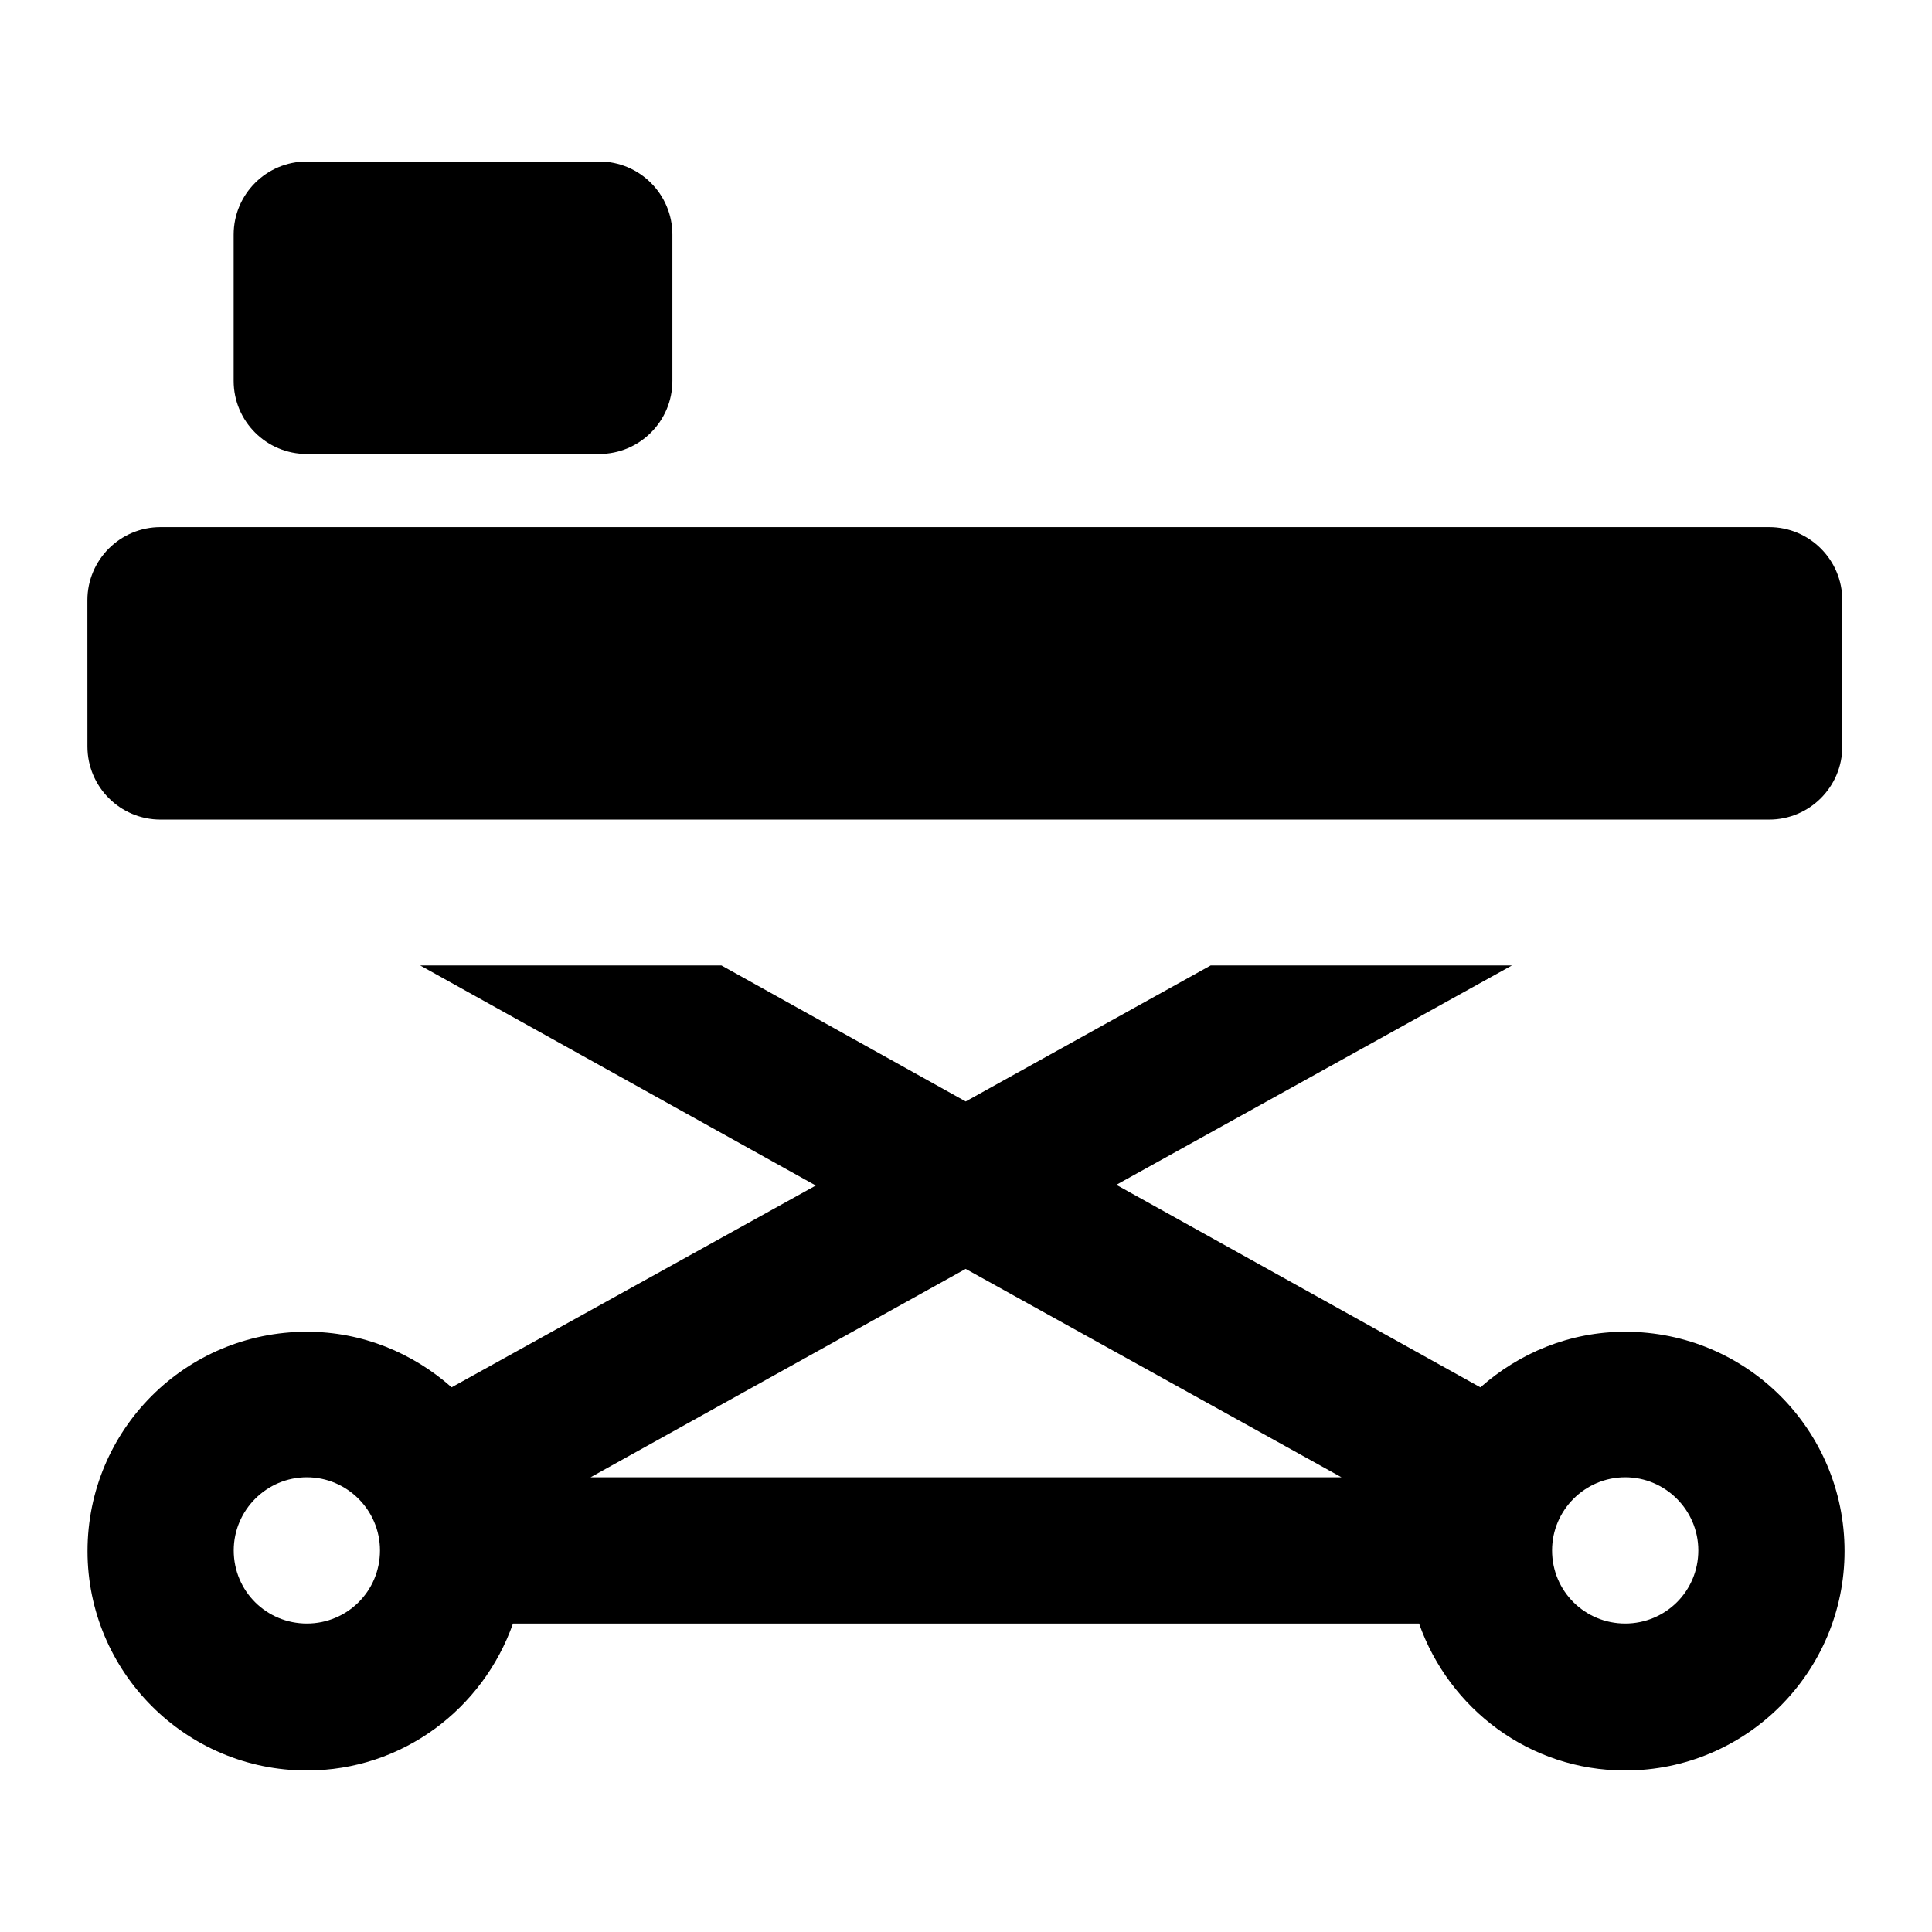
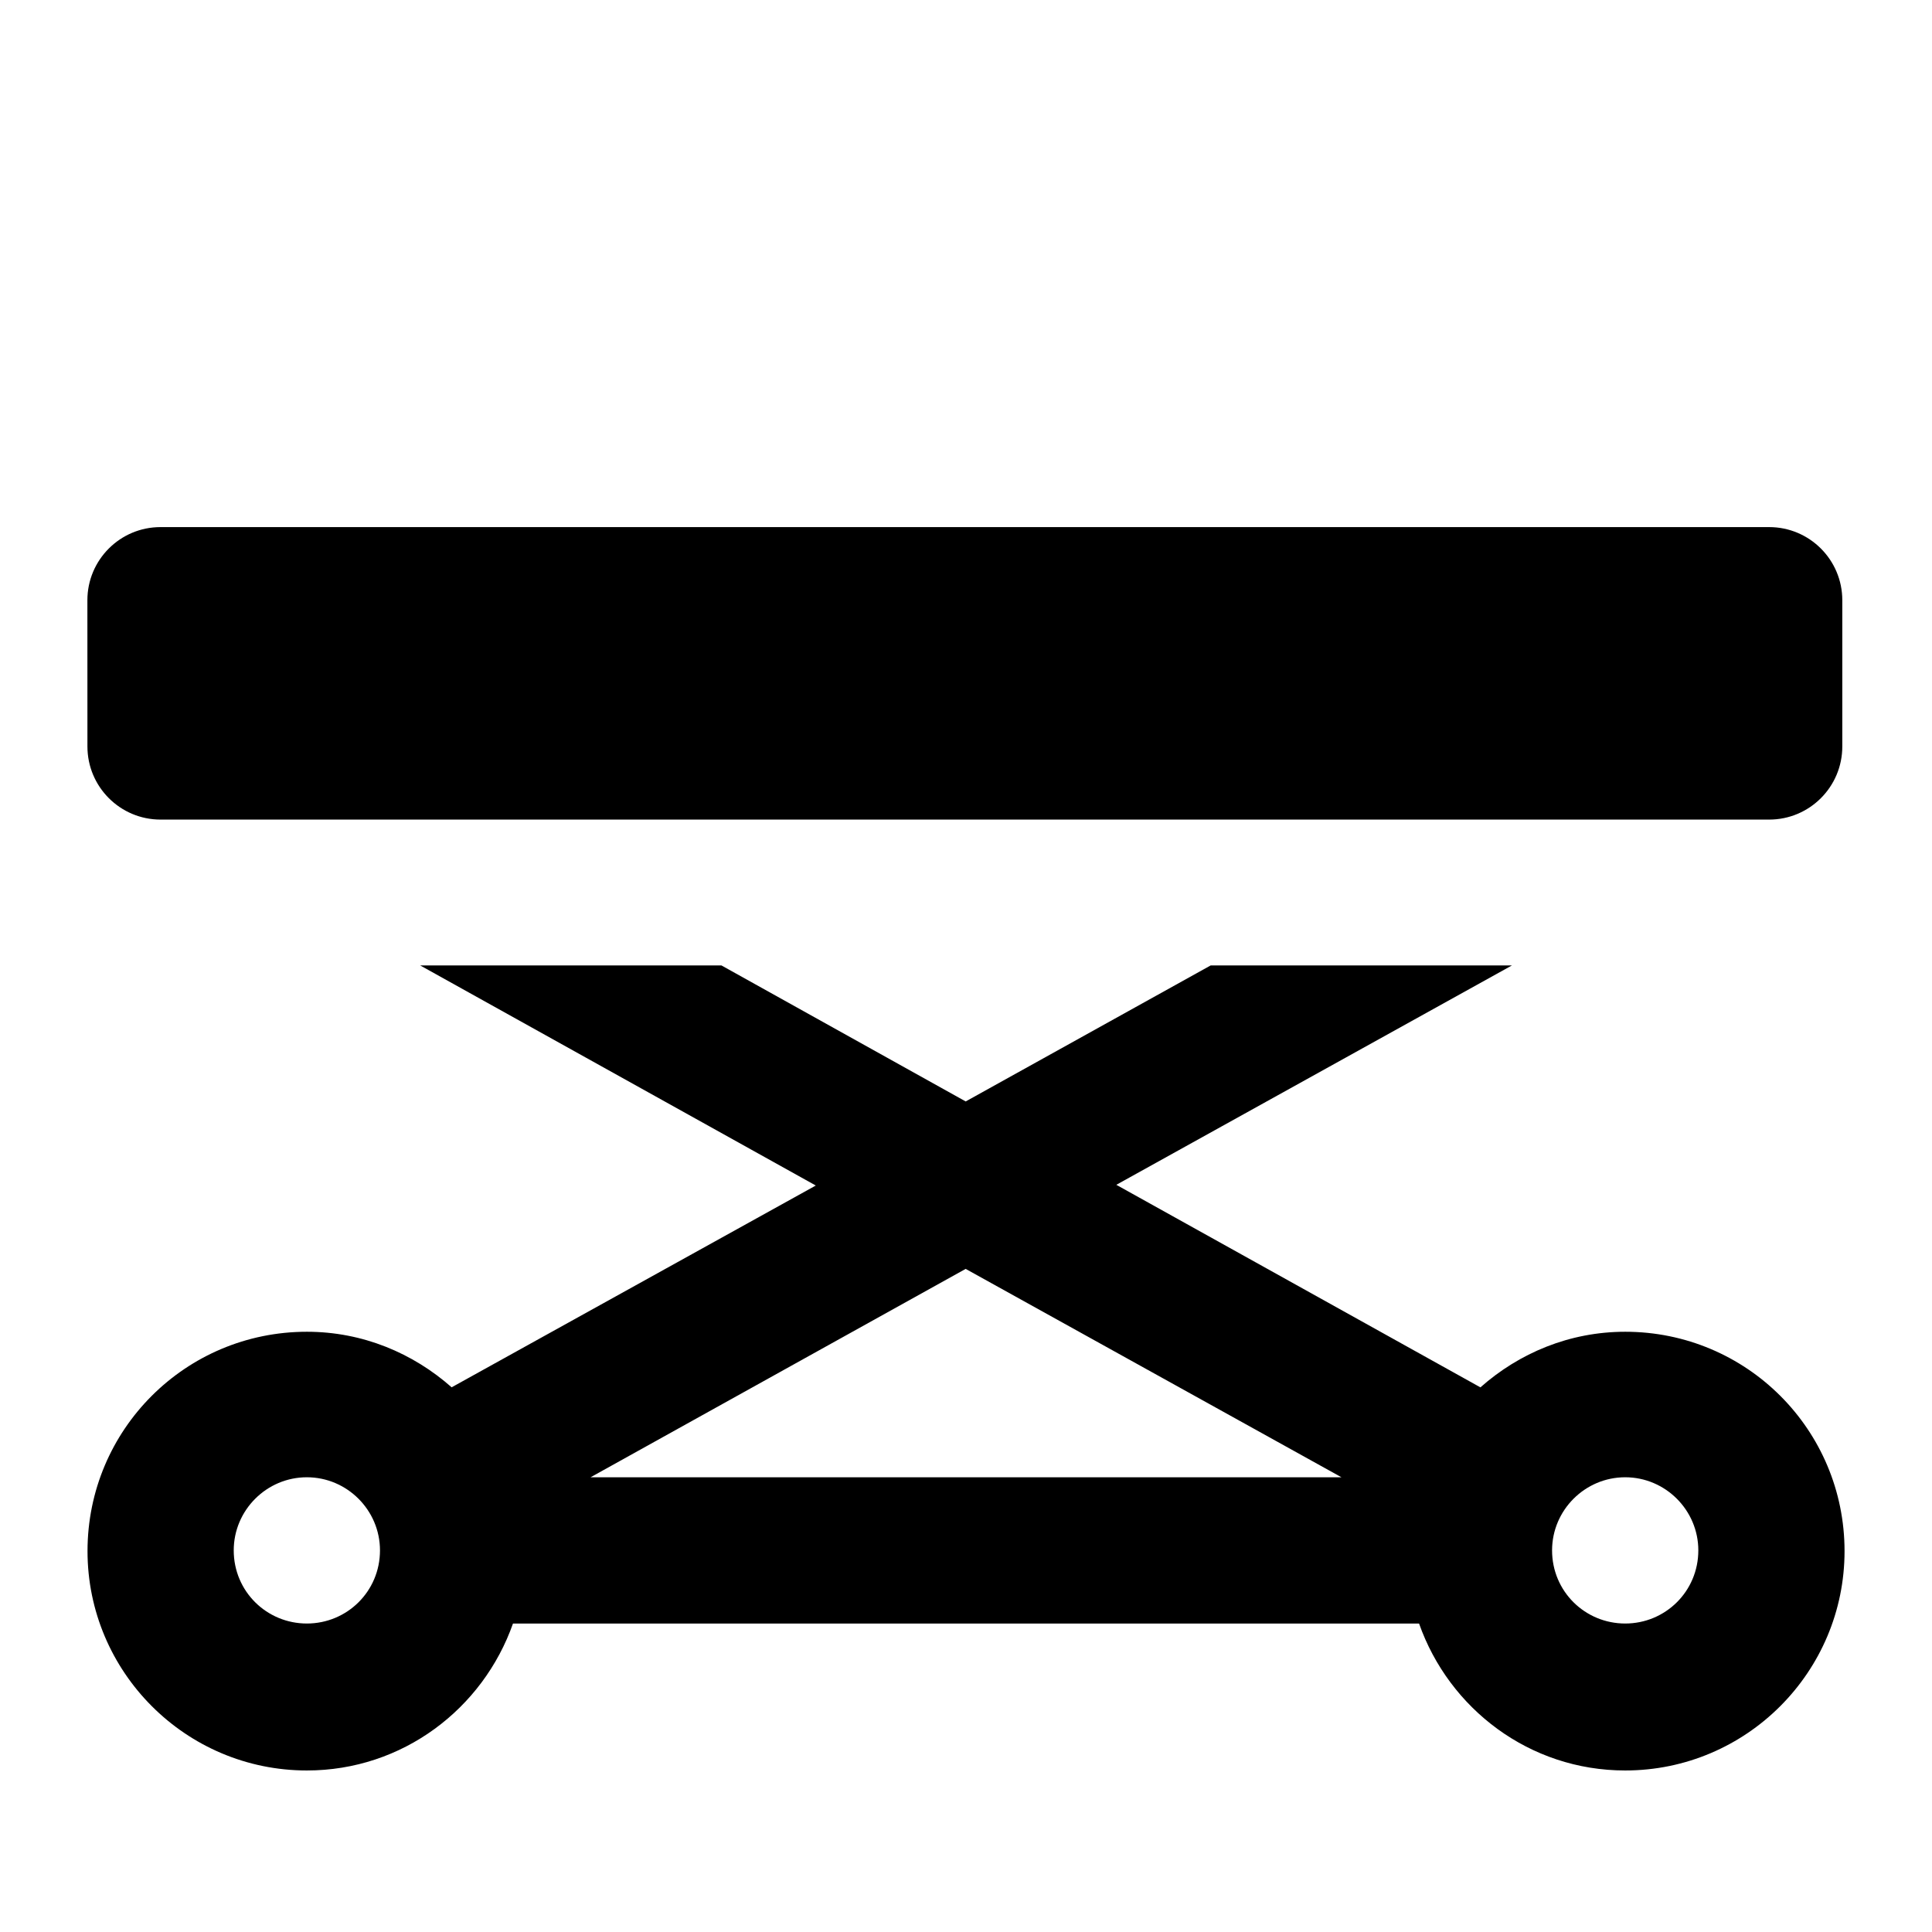
<svg xmlns="http://www.w3.org/2000/svg" fill="#000000" width="800px" height="800px" version="1.1" viewBox="144 144 512 512">
  <g>
    <path d="m167.17 341.82c0 10.703 8.676 19.379 19.379 19.379h426.3c10.703 0 19.379-8.676 19.379-19.379v-38.754c0-10.699-8.676-19.379-19.379-19.379h-426.31c-10.703 0-19.379 8.676-19.379 19.379z" />
-     <path d="m225.3 186.8c-10.703 0-19.379 8.676-19.379 19.379v38.754c0 10.703 8.676 19.379 19.379 19.379h77.508c10.703 0 19.379-8.676 19.379-19.379v-38.754c0-10.699-8.676-19.379-19.379-19.379z" />
    <path d="m574.7 496.93c-14.797 0-28.129 5.668-38.375 14.734l-96.488-53.676 104.83-58.133h-79.836l-64.914 36.039-64.719-36.039h-79.836l104.83 58.32-96.504 53.477c-10.246-9.055-23.574-14.723-38.363-14.723-32.168 0-58.133 25.965-58.133 58.133 0 31.969 25.965 58.133 58.133 58.133 25.375 0 46.672-16.379 54.621-38.941h240.12c7.953 22.566 29.25 38.941 54.625 38.941 32.168 0 58.133-26.16 58.133-58.133 0-32.172-25.969-58.133-58.133-58.133zm-349.38 77.32c-10.656 0-19.379-8.527-19.379-19.379 0-10.664 8.719-19.379 19.379-19.379 10.656 0 19.379 8.715 19.379 19.379 0 10.852-8.719 19.379-19.379 19.379zm75.184-38.754 99.406-55.227 99.598 55.227zm274.19 38.754c-10.656 0-19.379-8.527-19.379-19.379 0-10.664 8.719-19.379 19.379-19.379 10.656 0 19.379 8.715 19.379 19.379-0.004 10.852-8.723 19.379-19.379 19.379z" />
  </g>
</svg>